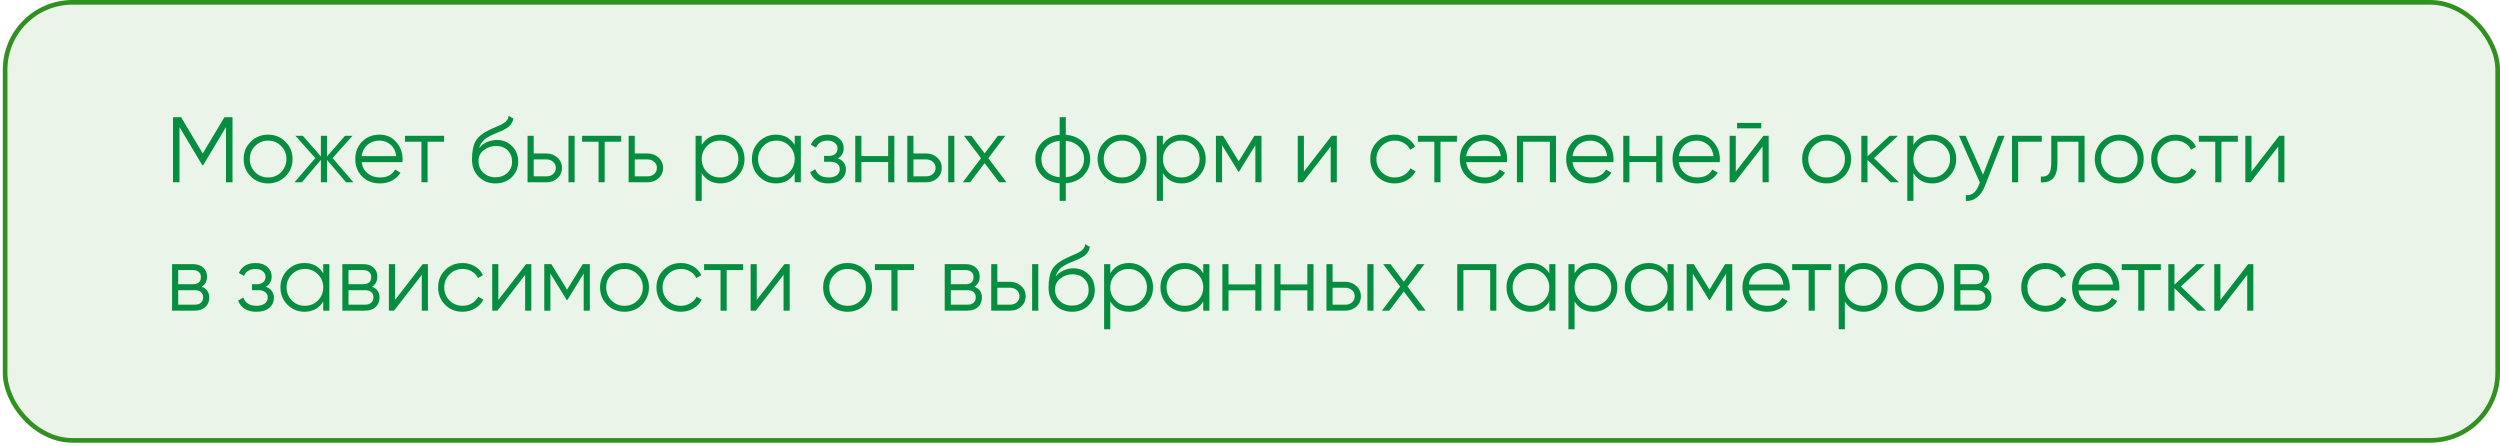
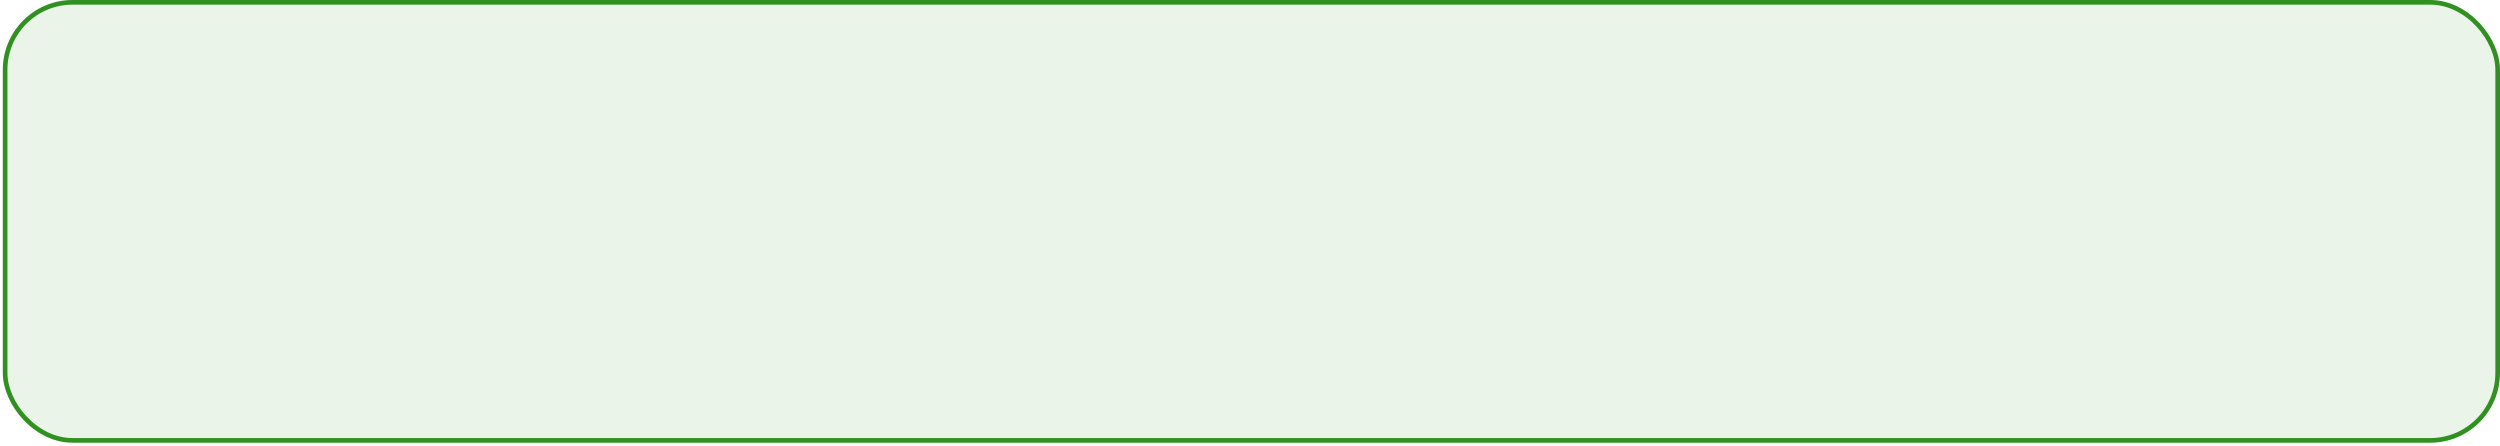
<svg xmlns="http://www.w3.org/2000/svg" width="448" height="80" viewBox="0 0 448 80" fill="none">
  <rect x="0.917" y="0.417" width="446.667" height="78.5" rx="12.083" fill="#309120" fill-opacity="0.1" />
  <rect x="0.917" y="0.417" width="446.667" height="78.5" rx="12.083" stroke="#309120" stroke-width="0.833" />
-   <path d="M40.217 21H41.666V32.666H40.5V22.767L36.416 29.6H36.25L32.166 22.767V32.666H31V21H32.45L36.333 27.5L40.217 21ZM51.147 31.616C50.291 32.45 49.258 32.867 48.047 32.867C46.813 32.867 45.774 32.45 44.93 31.616C44.086 30.772 43.663 29.733 43.663 28.5C43.663 27.267 44.086 26.233 44.93 25.4C45.774 24.555 46.813 24.133 48.047 24.133C49.269 24.133 50.302 24.555 51.147 25.4C52.002 26.233 52.43 27.267 52.43 28.5C52.43 29.722 52.002 30.761 51.147 31.616ZM45.713 30.85C46.347 31.483 47.124 31.8 48.047 31.8C48.969 31.8 49.747 31.483 50.38 30.85C51.013 30.194 51.33 29.411 51.33 28.5C51.33 27.578 51.013 26.8 50.38 26.166C49.747 25.522 48.969 25.2 48.047 25.2C47.124 25.2 46.347 25.522 45.713 26.166C45.08 26.8 44.763 27.578 44.763 28.5C44.763 29.411 45.08 30.194 45.713 30.85ZM59.603 28.333L63.337 32.666H62.003L58.603 28.65V32.666H57.503V28.65L54.103 32.666H52.77L56.503 28.333L52.937 24.333H54.27L57.503 28.033V24.333H58.603V28.033L61.837 24.333H63.17L59.603 28.333ZM68.016 24.133C69.261 24.133 70.255 24.572 71 25.45C71.766 26.317 72.15 27.344 72.15 28.533C72.15 28.589 72.139 28.761 72.117 29.05H64.8C64.911 29.883 65.266 30.55 65.867 31.05C66.466 31.55 67.216 31.8 68.117 31.8C69.383 31.8 70.278 31.328 70.8 30.383L71.766 30.95C71.4 31.55 70.894 32.022 70.25 32.367C69.617 32.7 68.9 32.867 68.1 32.867C66.789 32.867 65.722 32.455 64.9 31.633C64.078 30.811 63.666 29.767 63.666 28.5C63.666 27.244 64.072 26.205 64.883 25.383C65.694 24.55 66.739 24.133 68.016 24.133ZM68.016 25.2C67.15 25.2 66.422 25.455 65.833 25.966C65.255 26.478 64.911 27.15 64.8 27.983H71.016C70.894 27.094 70.555 26.411 70 25.933C69.422 25.444 68.761 25.2 68.016 25.2ZM72.574 24.333H79.574V25.4H76.624V32.666H75.524V25.4H72.574V24.333ZM88.781 32.867C87.592 32.867 86.592 32.472 85.781 31.683C84.981 30.883 84.581 29.85 84.581 28.583C84.581 27.161 84.792 26.072 85.215 25.317C85.637 24.55 86.492 23.855 87.781 23.233C88.192 23.044 88.514 22.9 88.748 22.8C89.137 22.644 89.442 22.511 89.665 22.4C90.631 21.955 91.12 21.405 91.131 20.75L91.998 21.25C91.942 21.528 91.853 21.778 91.731 22C91.587 22.244 91.442 22.439 91.298 22.583C91.165 22.728 90.953 22.883 90.665 23.05C90.476 23.161 90.248 23.283 89.981 23.416L89.148 23.767L88.365 24.1C87.598 24.433 87.026 24.783 86.648 25.15C86.281 25.505 86.02 25.972 85.865 26.55C86.22 26.072 86.687 25.711 87.264 25.466C87.842 25.211 88.426 25.083 89.014 25.083C90.126 25.083 91.042 25.45 91.764 26.183C92.498 26.905 92.865 27.833 92.865 28.966C92.865 30.089 92.476 31.022 91.698 31.767C90.931 32.5 89.959 32.867 88.781 32.867ZM86.615 30.95C87.192 31.494 87.915 31.767 88.781 31.767C89.648 31.767 90.359 31.505 90.915 30.983C91.481 30.45 91.764 29.778 91.764 28.966C91.764 28.144 91.498 27.472 90.965 26.95C90.442 26.416 89.742 26.15 88.865 26.15C88.076 26.15 87.359 26.4 86.715 26.9C86.07 27.378 85.748 28.033 85.748 28.866C85.748 29.711 86.037 30.405 86.615 30.95ZM95.638 27.5H97.921C98.688 27.5 99.343 27.744 99.888 28.233C100.432 28.711 100.704 29.328 100.704 30.083C100.704 30.85 100.432 31.472 99.888 31.95C99.365 32.428 98.71 32.666 97.921 32.666H94.538V24.333H95.638V27.5ZM101.871 32.666V24.333H102.971V32.666H101.871ZM95.638 31.6H97.921C98.399 31.6 98.799 31.461 99.121 31.183C99.443 30.894 99.604 30.528 99.604 30.083C99.604 29.639 99.443 29.278 99.121 29C98.799 28.711 98.399 28.567 97.921 28.567H95.638V31.6ZM104.312 24.333H111.312V25.4H108.362V32.666H107.262V25.4H104.312V24.333ZM113.753 27.5H116.036C116.803 27.5 117.458 27.744 118.003 28.233C118.547 28.711 118.819 29.328 118.819 30.083C118.819 30.85 118.547 31.472 118.003 31.95C117.481 32.428 116.825 32.666 116.036 32.666H112.653V24.333H113.753V27.5ZM113.753 31.6H116.036C116.514 31.6 116.914 31.461 117.236 31.183C117.558 30.894 117.719 30.528 117.719 30.083C117.719 29.639 117.558 29.278 117.236 29C116.914 28.711 116.514 28.567 116.036 28.567H113.753V31.6ZM129.115 24.133C130.304 24.133 131.315 24.555 132.148 25.4C132.993 26.244 133.415 27.278 133.415 28.5C133.415 29.722 132.993 30.755 132.148 31.6C131.315 32.444 130.304 32.867 129.115 32.867C127.637 32.867 126.515 32.255 125.748 31.033V36H124.648V24.333H125.748V25.966C126.515 24.744 127.637 24.133 129.115 24.133ZM126.698 30.85C127.332 31.483 128.109 31.8 129.032 31.8C129.954 31.8 130.732 31.483 131.365 30.85C131.998 30.194 132.315 29.411 132.315 28.5C132.315 27.578 131.998 26.8 131.365 26.166C130.732 25.522 129.954 25.2 129.032 25.2C128.109 25.2 127.332 25.522 126.698 26.166C126.065 26.8 125.748 27.578 125.748 28.5C125.748 29.411 126.065 30.194 126.698 30.85ZM142.411 25.966V24.333H143.511V32.666H142.411V31.033C141.644 32.255 140.522 32.867 139.044 32.867C137.855 32.867 136.838 32.444 135.994 31.6C135.161 30.755 134.744 29.722 134.744 28.5C134.744 27.278 135.161 26.244 135.994 25.4C136.838 24.555 137.855 24.133 139.044 24.133C140.522 24.133 141.644 24.744 142.411 25.966ZM136.794 30.85C137.427 31.483 138.205 31.8 139.127 31.8C140.05 31.8 140.827 31.483 141.461 30.85C142.094 30.194 142.411 29.411 142.411 28.5C142.411 27.578 142.094 26.8 141.461 26.166C140.827 25.522 140.05 25.2 139.127 25.2C138.205 25.2 137.427 25.522 136.794 26.166C136.161 26.8 135.844 27.578 135.844 28.5C135.844 29.411 136.161 30.194 136.794 30.85ZM150.14 28.383C151.106 28.75 151.59 29.416 151.59 30.383C151.59 31.083 151.317 31.672 150.773 32.15C150.251 32.628 149.484 32.867 148.473 32.867C146.784 32.867 145.684 32.2 145.173 30.866L146.106 30.317C146.462 31.305 147.251 31.8 148.473 31.8C149.106 31.8 149.601 31.666 149.956 31.4C150.312 31.122 150.49 30.761 150.49 30.317C150.49 29.916 150.345 29.6 150.056 29.366C149.767 29.122 149.379 29 148.89 29H147.673V27.933H148.556C149.034 27.933 149.406 27.817 149.673 27.583C149.951 27.339 150.09 27.005 150.09 26.583C150.09 26.183 149.923 25.855 149.59 25.6C149.267 25.333 148.84 25.2 148.306 25.2C147.273 25.2 146.579 25.616 146.223 26.45L145.306 25.916C145.862 24.728 146.862 24.133 148.306 24.133C149.195 24.133 149.895 24.366 150.406 24.833C150.929 25.289 151.19 25.85 151.19 26.517C151.19 27.372 150.84 27.994 150.14 28.383ZM159.162 27.966V24.333H160.262V32.666H159.162V29.033H154.362V32.666H153.262V24.333H154.362V27.966H159.162ZM163.688 27.5H165.971C166.738 27.5 167.393 27.744 167.938 28.233C168.482 28.711 168.754 29.328 168.754 30.083C168.754 30.85 168.482 31.472 167.938 31.95C167.415 32.428 166.76 32.666 165.971 32.666H162.588V24.333H163.688V27.5ZM169.921 32.666V24.333H171.021V32.666H169.921ZM163.688 31.6H165.971C166.449 31.6 166.849 31.461 167.171 31.183C167.493 30.894 167.654 30.528 167.654 30.083C167.654 29.639 167.493 29.278 167.171 29C166.849 28.711 166.449 28.567 165.971 28.567H163.688V31.6ZM177.112 28.35L180.362 32.666H179.046L176.446 29.233L173.846 32.666H172.529L175.796 28.35L172.746 24.333H174.062L176.446 27.483L178.829 24.333H180.146L177.112 28.35ZM190.992 32.85V36H189.892V32.85C188.57 32.728 187.514 32.267 186.725 31.466C185.925 30.644 185.525 29.655 185.525 28.5C185.525 27.344 185.925 26.355 186.725 25.533C187.514 24.733 188.57 24.272 189.892 24.15V21H190.992V24.15C192.314 24.272 193.37 24.733 194.159 25.533C194.959 26.355 195.359 27.344 195.359 28.5C195.359 29.655 194.959 30.644 194.159 31.466C193.37 32.267 192.314 32.728 190.992 32.85ZM189.892 31.767V25.233C188.903 25.333 188.109 25.683 187.509 26.283C186.92 26.883 186.625 27.622 186.625 28.5C186.625 29.378 186.92 30.116 187.509 30.716C188.109 31.317 188.903 31.666 189.892 31.767ZM190.992 25.233V31.767C191.981 31.666 192.77 31.317 193.359 30.716C193.959 30.116 194.259 29.378 194.259 28.5C194.259 27.622 193.959 26.883 193.359 26.283C192.77 25.683 191.981 25.333 190.992 25.233ZM204.174 31.616C203.318 32.45 202.285 32.867 201.074 32.867C199.841 32.867 198.802 32.45 197.957 31.616C197.113 30.772 196.691 29.733 196.691 28.5C196.691 27.267 197.113 26.233 197.957 25.4C198.802 24.555 199.841 24.133 201.074 24.133C202.296 24.133 203.329 24.555 204.174 25.4C205.029 26.233 205.457 27.267 205.457 28.5C205.457 29.722 205.029 30.761 204.174 31.616ZM198.741 30.85C199.374 31.483 200.152 31.8 201.074 31.8C201.996 31.8 202.774 31.483 203.407 30.85C204.041 30.194 204.357 29.411 204.357 28.5C204.357 27.578 204.041 26.8 203.407 26.166C202.774 25.522 201.996 25.2 201.074 25.2C200.152 25.2 199.374 25.522 198.741 26.166C198.107 26.8 197.791 27.578 197.791 28.5C197.791 29.411 198.107 30.194 198.741 30.85ZM211.765 24.133C212.954 24.133 213.965 24.555 214.798 25.4C215.642 26.244 216.065 27.278 216.065 28.5C216.065 29.722 215.642 30.755 214.798 31.6C213.965 32.444 212.954 32.867 211.765 32.867C210.287 32.867 209.165 32.255 208.398 31.033V36H207.298V24.333H208.398V25.966C209.165 24.744 210.287 24.133 211.765 24.133ZM209.348 30.85C209.981 31.483 210.759 31.8 211.681 31.8C212.604 31.8 213.381 31.483 214.015 30.85C214.648 30.194 214.965 29.411 214.965 28.5C214.965 27.578 214.648 26.8 214.015 26.166C213.381 25.522 212.604 25.2 211.681 25.2C210.759 25.2 209.981 25.522 209.348 26.166C208.715 26.8 208.398 27.578 208.398 28.5C208.398 29.411 208.715 30.194 209.348 30.85ZM224.794 24.333H226.06V32.666H224.96V26.017L222.044 30.75H221.91L218.994 26.017V32.666H217.894V24.333H219.16L221.977 28.9L224.794 24.333ZM233.658 30.75L238.625 24.333H239.558V32.666H238.458V26.25L233.492 32.666H232.558V24.333H233.658V30.75ZM249.935 32.867C248.679 32.867 247.635 32.45 246.801 31.616C245.968 30.761 245.551 29.722 245.551 28.5C245.551 27.267 245.968 26.233 246.801 25.4C247.635 24.555 248.679 24.133 249.935 24.133C250.757 24.133 251.496 24.333 252.151 24.733C252.807 25.122 253.285 25.65 253.585 26.317L252.685 26.833C252.462 26.333 252.101 25.939 251.601 25.65C251.112 25.35 250.557 25.2 249.935 25.2C249.012 25.2 248.235 25.522 247.601 26.166C246.968 26.8 246.651 27.578 246.651 28.5C246.651 29.411 246.968 30.194 247.601 30.85C248.235 31.483 249.012 31.8 249.935 31.8C250.546 31.8 251.096 31.655 251.585 31.366C252.085 31.078 252.473 30.678 252.751 30.166L253.668 30.7C253.323 31.366 252.818 31.894 252.151 32.283C251.485 32.672 250.746 32.867 249.935 32.867ZM254.084 24.333H261.084V25.4H258.134V32.666H257.034V25.4H254.084V24.333ZM265.949 24.133C267.194 24.133 268.188 24.572 268.933 25.45C269.699 26.317 270.083 27.344 270.083 28.533C270.083 28.589 270.072 28.761 270.049 29.05H262.733C262.844 29.883 263.199 30.55 263.799 31.05C264.399 31.55 265.149 31.8 266.049 31.8C267.316 31.8 268.211 31.328 268.733 30.383L269.699 30.95C269.333 31.55 268.827 32.022 268.183 32.367C267.549 32.7 266.833 32.867 266.033 32.867C264.722 32.867 263.655 32.455 262.833 31.633C262.011 30.811 261.599 29.767 261.599 28.5C261.599 27.244 262.005 26.205 262.816 25.383C263.627 24.55 264.672 24.133 265.949 24.133ZM265.949 25.2C265.083 25.2 264.355 25.455 263.766 25.966C263.188 26.478 262.844 27.15 262.733 27.983H268.949C268.827 27.094 268.488 26.411 267.933 25.933C267.355 25.444 266.694 25.2 265.949 25.2ZM271.833 24.333H278.833V32.666H277.733V25.4H272.933V32.666H271.833V24.333ZM285.009 24.133C286.253 24.133 287.248 24.572 287.992 25.45C288.759 26.317 289.142 27.344 289.142 28.533C289.142 28.589 289.131 28.761 289.109 29.05H281.792C281.903 29.883 282.259 30.55 282.859 31.05C283.459 31.55 284.209 31.8 285.109 31.8C286.375 31.8 287.27 31.328 287.792 30.383L288.759 30.95C288.392 31.55 287.886 32.022 287.242 32.367C286.609 32.7 285.892 32.867 285.092 32.867C283.781 32.867 282.714 32.455 281.892 31.633C281.07 30.811 280.659 29.767 280.659 28.5C280.659 27.244 281.064 26.205 281.875 25.383C282.686 24.55 283.731 24.133 285.009 24.133ZM285.009 25.2C284.142 25.2 283.414 25.455 282.825 25.966C282.248 26.478 281.903 27.15 281.792 27.983H288.009C287.886 27.094 287.548 26.411 286.992 25.933C286.414 25.444 285.753 25.2 285.009 25.2ZM296.792 27.966V24.333H297.892V32.666H296.792V29.033H291.992V32.666H290.892V24.333H291.992V27.966H296.792ZM304.068 24.133C305.312 24.133 306.307 24.572 307.051 25.45C307.818 26.317 308.201 27.344 308.201 28.533C308.201 28.589 308.19 28.761 308.168 29.05H300.851C300.962 29.883 301.318 30.55 301.918 31.05C302.518 31.55 303.268 31.8 304.168 31.8C305.435 31.8 306.329 31.328 306.851 30.383L307.818 30.95C307.451 31.55 306.946 32.022 306.301 32.367C305.668 32.7 304.951 32.867 304.151 32.867C302.84 32.867 301.773 32.455 300.951 31.633C300.129 30.811 299.718 29.767 299.718 28.5C299.718 27.244 300.123 26.205 300.935 25.383C301.746 24.55 302.79 24.133 304.068 24.133ZM304.068 25.2C303.201 25.2 302.473 25.455 301.885 25.966C301.307 26.478 300.962 27.15 300.851 27.983H307.068C306.946 27.094 306.607 26.411 306.051 25.933C305.473 25.444 304.812 25.2 304.068 25.2ZM315.618 23H311.284V22.033H315.618V23ZM311.051 30.75L316.018 24.333H316.951V32.666H315.851V26.25L310.884 32.666H309.951V24.333H311.051V30.75ZM330.427 31.616C329.572 32.45 328.538 32.867 327.327 32.867C326.094 32.867 325.055 32.45 324.21 31.616C323.366 30.772 322.944 29.733 322.944 28.5C322.944 27.267 323.366 26.233 324.21 25.4C325.055 24.555 326.094 24.133 327.327 24.133C328.549 24.133 329.583 24.555 330.427 25.4C331.283 26.233 331.71 27.267 331.71 28.5C331.71 29.722 331.283 30.761 330.427 31.616ZM324.994 30.85C325.627 31.483 326.405 31.8 327.327 31.8C328.249 31.8 329.027 31.483 329.66 30.85C330.294 30.194 330.61 29.411 330.61 28.5C330.61 27.578 330.294 26.8 329.66 26.166C329.027 25.522 328.249 25.2 327.327 25.2C326.405 25.2 325.627 25.522 324.994 26.166C324.36 26.8 324.044 27.578 324.044 28.5C324.044 29.411 324.36 30.194 324.994 30.85ZM335.818 28.333L340.285 32.666H338.818L334.651 28.65V32.666H333.551V24.333H334.651V28.017L338.618 24.333H340.118L335.818 28.333ZM346.254 24.133C347.442 24.133 348.454 24.555 349.287 25.4C350.131 26.244 350.554 27.278 350.554 28.5C350.554 29.722 350.131 30.755 349.287 31.6C348.454 32.444 347.442 32.867 346.254 32.867C344.776 32.867 343.654 32.255 342.887 31.033V36H341.787V24.333H342.887V25.966C343.654 24.744 344.776 24.133 346.254 24.133ZM343.837 30.85C344.47 31.483 345.248 31.8 346.17 31.8C347.092 31.8 347.87 31.483 348.504 30.85C349.137 30.194 349.454 29.411 349.454 28.5C349.454 27.578 349.137 26.8 348.504 26.166C347.87 25.522 347.092 25.2 346.17 25.2C345.248 25.2 344.47 25.522 343.837 26.166C343.204 26.8 342.887 27.578 342.887 28.5C342.887 29.411 343.204 30.194 343.837 30.85ZM355.357 31.317L358.057 24.333H359.224L355.657 33.433C355.324 34.278 354.857 34.928 354.257 35.383C353.668 35.85 353.013 36.055 352.29 36V34.967C353.29 35.089 354.052 34.511 354.574 33.233L354.79 32.717L351.057 24.333H352.224L355.357 31.317ZM360.553 24.333H365.887V25.4H361.653V32.666H360.553V24.333ZM367.589 24.333H373.555V32.666H372.455V25.4H368.689V29.116C368.689 30.505 368.422 31.461 367.889 31.983C367.366 32.505 366.644 32.733 365.722 32.666V31.633C366.366 31.7 366.839 31.544 367.139 31.166C367.439 30.789 367.589 30.105 367.589 29.116V24.333ZM382.869 31.616C382.013 32.45 380.98 32.867 379.769 32.867C378.535 32.867 377.496 32.45 376.652 31.616C375.807 30.772 375.385 29.733 375.385 28.5C375.385 27.267 375.807 26.233 376.652 25.4C377.496 24.555 378.535 24.133 379.769 24.133C380.991 24.133 382.024 24.555 382.869 25.4C383.724 26.233 384.152 27.267 384.152 28.5C384.152 29.722 383.724 30.761 382.869 31.616ZM377.435 30.85C378.069 31.483 378.846 31.8 379.769 31.8C380.691 31.8 381.469 31.483 382.102 30.85C382.735 30.194 383.052 29.411 383.052 28.5C383.052 27.578 382.735 26.8 382.102 26.166C381.469 25.522 380.691 25.2 379.769 25.2C378.846 25.2 378.069 25.522 377.435 26.166C376.802 26.8 376.485 27.578 376.485 28.5C376.485 29.411 376.802 30.194 377.435 30.85ZM389.876 32.867C388.62 32.867 387.576 32.45 386.743 31.616C385.909 30.761 385.493 29.722 385.493 28.5C385.493 27.267 385.909 26.233 386.743 25.4C387.576 24.555 388.62 24.133 389.876 24.133C390.698 24.133 391.437 24.333 392.093 24.733C392.748 25.122 393.226 25.65 393.526 26.317L392.626 26.833C392.404 26.333 392.043 25.939 391.543 25.65C391.054 25.35 390.498 25.2 389.876 25.2C388.954 25.2 388.176 25.522 387.543 26.166C386.909 26.8 386.593 27.578 386.593 28.5C386.593 29.411 386.909 30.194 387.543 30.85C388.176 31.483 388.954 31.8 389.876 31.8C390.487 31.8 391.037 31.655 391.526 31.366C392.026 31.078 392.415 30.678 392.693 30.166L393.609 30.7C393.265 31.366 392.759 31.894 392.093 32.283C391.426 32.672 390.687 32.867 389.876 32.867ZM394.026 24.333H401.026V25.4H398.076V32.666H396.976V25.4H394.026V24.333ZM403.466 30.75L408.433 24.333H409.366V32.666H408.266V26.25L403.3 32.666H402.366V24.333H403.466V30.75ZM36.133 51.383C37.044 51.717 37.5 52.367 37.5 53.333C37.5 54.022 37.267 54.583 36.8 55.017C36.344 55.45 35.705 55.666 34.883 55.666H30.833V47.333H34.55C35.35 47.333 35.972 47.539 36.416 47.95C36.872 48.361 37.1 48.9 37.1 49.566C37.1 50.4 36.778 51.005 36.133 51.383ZM34.55 48.4H31.933V50.933H34.55C35.517 50.933 36 50.5 36 49.633C36 49.244 35.872 48.944 35.617 48.733C35.372 48.511 35.017 48.4 34.55 48.4ZM31.933 54.6H34.883C35.372 54.6 35.744 54.483 36 54.25C36.267 54.017 36.4 53.689 36.4 53.267C36.4 52.867 36.267 52.555 36 52.333C35.744 52.111 35.372 52 34.883 52H31.933V54.6ZM47.633 51.383C48.6 51.75 49.083 52.416 49.083 53.383C49.083 54.083 48.811 54.672 48.267 55.15C47.744 55.628 46.978 55.867 45.967 55.867C44.278 55.867 43.178 55.2 42.666 53.867L43.6 53.316C43.955 54.305 44.744 54.8 45.967 54.8C46.6 54.8 47.094 54.666 47.45 54.4C47.805 54.122 47.983 53.761 47.983 53.316C47.983 52.916 47.839 52.6 47.55 52.367C47.261 52.122 46.872 52 46.383 52H45.166V50.933H46.05C46.528 50.933 46.9 50.816 47.166 50.583C47.444 50.339 47.583 50.005 47.583 49.583C47.583 49.183 47.416 48.855 47.083 48.6C46.761 48.333 46.333 48.2 45.8 48.2C44.767 48.2 44.072 48.617 43.717 49.45L42.8 48.916C43.355 47.728 44.355 47.133 45.8 47.133C46.689 47.133 47.389 47.367 47.9 47.833C48.422 48.289 48.683 48.85 48.683 49.517C48.683 50.372 48.333 50.994 47.633 51.383ZM57.922 48.967V47.333H59.022V55.666H57.922V54.033C57.155 55.255 56.033 55.867 54.555 55.867C53.366 55.867 52.349 55.444 51.505 54.6C50.672 53.755 50.255 52.722 50.255 51.5C50.255 50.278 50.672 49.244 51.505 48.4C52.349 47.555 53.366 47.133 54.555 47.133C56.033 47.133 57.155 47.744 57.922 48.967ZM52.305 53.85C52.938 54.483 53.716 54.8 54.638 54.8C55.561 54.8 56.338 54.483 56.972 53.85C57.605 53.194 57.922 52.411 57.922 51.5C57.922 50.578 57.605 49.8 56.972 49.166C56.338 48.522 55.561 48.2 54.638 48.2C53.716 48.2 52.938 48.522 52.305 49.166C51.672 49.8 51.355 50.578 51.355 51.5C51.355 52.411 51.672 53.194 52.305 53.85ZM66.651 51.383C67.562 51.717 68.017 52.367 68.017 53.333C68.017 54.022 67.784 54.583 67.317 55.017C66.862 55.45 66.223 55.666 65.401 55.666H61.351V47.333H65.067C65.867 47.333 66.49 47.539 66.934 47.95C67.39 48.361 67.617 48.9 67.617 49.566C67.617 50.4 67.295 51.005 66.651 51.383ZM65.067 48.4H62.451V50.933H65.067C66.034 50.933 66.517 50.5 66.517 49.633C66.517 49.244 66.39 48.944 66.134 48.733C65.89 48.511 65.534 48.4 65.067 48.4ZM62.451 54.6H65.401C65.89 54.6 66.262 54.483 66.517 54.25C66.784 54.017 66.917 53.689 66.917 53.267C66.917 52.867 66.784 52.555 66.517 52.333C66.262 52.111 65.89 52 65.401 52H62.451V54.6ZM70.784 53.75L75.751 47.333H76.684V55.666H75.584V49.25L70.617 55.666H69.684V47.333H70.784V53.75ZM82.894 55.867C81.638 55.867 80.594 55.45 79.76 54.617C78.927 53.761 78.51 52.722 78.51 51.5C78.51 50.267 78.927 49.233 79.76 48.4C80.594 47.555 81.638 47.133 82.894 47.133C83.716 47.133 84.455 47.333 85.11 47.733C85.766 48.122 86.244 48.65 86.544 49.316L85.644 49.833C85.421 49.333 85.06 48.939 84.56 48.65C84.071 48.35 83.516 48.2 82.894 48.2C81.971 48.2 81.194 48.522 80.56 49.166C79.927 49.8 79.61 50.578 79.61 51.5C79.61 52.411 79.927 53.194 80.56 53.85C81.194 54.483 81.971 54.8 82.894 54.8C83.505 54.8 84.055 54.655 84.544 54.367C85.044 54.078 85.433 53.678 85.71 53.166L86.627 53.7C86.282 54.367 85.777 54.894 85.11 55.283C84.444 55.672 83.705 55.867 82.894 55.867ZM89.306 53.75L94.273 47.333H95.206V55.666H94.106V49.25L89.14 55.666H88.206V47.333H89.306V53.75ZM104.432 47.333H105.699V55.666H104.599V49.017L101.682 53.75H101.549L98.632 49.017V55.666H97.532V47.333H98.799L101.616 51.9L104.432 47.333ZM115.014 54.617C114.158 55.45 113.125 55.867 111.914 55.867C110.68 55.867 109.642 55.45 108.797 54.617C107.953 53.772 107.53 52.733 107.53 51.5C107.53 50.267 107.953 49.233 108.797 48.4C109.642 47.555 110.68 47.133 111.914 47.133C113.136 47.133 114.169 47.555 115.014 48.4C115.869 49.233 116.297 50.267 116.297 51.5C116.297 52.722 115.869 53.761 115.014 54.617ZM109.58 53.85C110.214 54.483 110.992 54.8 111.914 54.8C112.836 54.8 113.614 54.483 114.247 53.85C114.88 53.194 115.197 52.411 115.197 51.5C115.197 50.578 114.88 49.8 114.247 49.166C113.614 48.522 112.836 48.2 111.914 48.2C110.992 48.2 110.214 48.522 109.58 49.166C108.947 49.8 108.63 50.578 108.63 51.5C108.63 52.411 108.947 53.194 109.58 53.85ZM122.021 55.867C120.766 55.867 119.721 55.45 118.888 54.617C118.055 53.761 117.638 52.722 117.638 51.5C117.638 50.267 118.055 49.233 118.888 48.4C119.721 47.555 120.766 47.133 122.021 47.133C122.843 47.133 123.582 47.333 124.238 47.733C124.893 48.122 125.371 48.65 125.671 49.316L124.771 49.833C124.549 49.333 124.188 48.939 123.688 48.65C123.199 48.35 122.643 48.2 122.021 48.2C121.099 48.2 120.321 48.522 119.688 49.166C119.055 49.8 118.738 50.578 118.738 51.5C118.738 52.411 119.055 53.194 119.688 53.85C120.321 54.483 121.099 54.8 122.021 54.8C122.632 54.8 123.182 54.655 123.671 54.367C124.171 54.078 124.56 53.678 124.838 53.166L125.755 53.7C125.41 54.367 124.905 54.894 124.238 55.283C123.571 55.672 122.832 55.867 122.021 55.867ZM126.171 47.333H133.171V48.4H130.221V55.666H129.121V48.4H126.171V47.333ZM135.612 53.75L140.578 47.333H141.512V55.666H140.412V49.25L135.445 55.666H134.512V47.333H135.612V53.75ZM154.988 54.617C154.132 55.45 153.099 55.867 151.888 55.867C150.654 55.867 149.616 55.45 148.771 54.617C147.927 53.772 147.504 52.733 147.504 51.5C147.504 50.267 147.927 49.233 148.771 48.4C149.616 47.555 150.654 47.133 151.888 47.133C153.11 47.133 154.143 47.555 154.988 48.4C155.843 49.233 156.271 50.267 156.271 51.5C156.271 52.722 155.843 53.761 154.988 54.617ZM149.554 53.85C150.188 54.483 150.966 54.8 151.888 54.8C152.81 54.8 153.588 54.483 154.221 53.85C154.854 53.194 155.171 52.411 155.171 51.5C155.171 50.578 154.854 49.8 154.221 49.166C153.588 48.522 152.81 48.2 151.888 48.2C150.966 48.2 150.188 48.522 149.554 49.166C148.921 49.8 148.604 50.578 148.604 51.5C148.604 52.411 148.921 53.194 149.554 53.85ZM156.786 47.333H163.786V48.4H160.836V55.666H159.736V48.4H156.786V47.333ZM174.593 51.383C175.505 51.717 175.96 52.367 175.96 53.333C175.96 54.022 175.727 54.583 175.26 55.017C174.805 55.45 174.166 55.666 173.343 55.666H169.293V47.333H173.01C173.81 47.333 174.432 47.539 174.877 47.95C175.332 48.361 175.56 48.9 175.56 49.566C175.56 50.4 175.238 51.005 174.593 51.383ZM173.01 48.4H170.393V50.933H173.01C173.977 50.933 174.46 50.5 174.46 49.633C174.46 49.244 174.332 48.944 174.077 48.733C173.832 48.511 173.477 48.4 173.01 48.4ZM170.393 54.6H173.343C173.832 54.6 174.205 54.483 174.46 54.25C174.727 54.017 174.86 53.689 174.86 53.267C174.86 52.867 174.727 52.555 174.46 52.333C174.205 52.111 173.832 52 173.343 52H170.393V54.6ZM178.727 50.5H181.01C181.777 50.5 182.432 50.744 182.977 51.233C183.521 51.711 183.793 52.328 183.793 53.083C183.793 53.85 183.521 54.472 182.977 54.95C182.455 55.428 181.799 55.666 181.01 55.666H177.627V47.333H178.727V50.5ZM184.96 55.666V47.333H186.06V55.666H184.96ZM178.727 54.6H181.01C181.488 54.6 181.888 54.461 182.21 54.183C182.532 53.894 182.693 53.528 182.693 53.083C182.693 52.639 182.532 52.278 182.21 52C181.888 51.711 181.488 51.566 181.01 51.566H178.727V54.6ZM192.102 55.867C190.913 55.867 189.913 55.472 189.102 54.683C188.302 53.883 187.902 52.85 187.902 51.583C187.902 50.161 188.113 49.072 188.535 48.316C188.957 47.55 189.813 46.855 191.102 46.233C191.513 46.044 191.835 45.9 192.068 45.8C192.457 45.644 192.763 45.511 192.985 45.4C193.952 44.955 194.44 44.405 194.452 43.75L195.318 44.25C195.263 44.528 195.174 44.778 195.052 45C194.907 45.244 194.763 45.439 194.618 45.583C194.485 45.728 194.274 45.883 193.985 46.05C193.796 46.161 193.568 46.283 193.302 46.416L192.468 46.767L191.685 47.1C190.918 47.433 190.346 47.783 189.968 48.15C189.602 48.505 189.34 48.972 189.185 49.55C189.54 49.072 190.007 48.711 190.585 48.467C191.163 48.211 191.746 48.083 192.335 48.083C193.446 48.083 194.363 48.45 195.085 49.183C195.818 49.905 196.185 50.833 196.185 51.967C196.185 53.089 195.796 54.022 195.018 54.767C194.252 55.5 193.279 55.867 192.102 55.867ZM189.935 53.95C190.513 54.494 191.235 54.767 192.102 54.767C192.968 54.767 193.679 54.505 194.235 53.983C194.802 53.45 195.085 52.778 195.085 51.967C195.085 51.144 194.818 50.472 194.285 49.95C193.763 49.416 193.063 49.15 192.185 49.15C191.396 49.15 190.679 49.4 190.035 49.9C189.39 50.378 189.068 51.033 189.068 51.867C189.068 52.711 189.357 53.405 189.935 53.95ZM202.325 47.133C203.513 47.133 204.525 47.555 205.358 48.4C206.202 49.244 206.625 50.278 206.625 51.5C206.625 52.722 206.202 53.755 205.358 54.6C204.525 55.444 203.513 55.867 202.325 55.867C200.847 55.867 199.725 55.255 198.958 54.033V59H197.858V47.333H198.958V48.967C199.725 47.744 200.847 47.133 202.325 47.133ZM199.908 53.85C200.541 54.483 201.319 54.8 202.241 54.8C203.163 54.8 203.941 54.483 204.575 53.85C205.208 53.194 205.525 52.411 205.525 51.5C205.525 50.578 205.208 49.8 204.575 49.166C203.941 48.522 203.163 48.2 202.241 48.2C201.319 48.2 200.541 48.522 199.908 49.166C199.275 49.8 198.958 50.578 198.958 51.5C198.958 52.411 199.275 53.194 199.908 53.85ZM215.62 48.967V47.333H216.72V55.666H215.62V54.033C214.854 55.255 213.731 55.867 212.254 55.867C211.065 55.867 210.048 55.444 209.204 54.6C208.37 53.755 207.954 52.722 207.954 51.5C207.954 50.278 208.37 49.244 209.204 48.4C210.048 47.555 211.065 47.133 212.254 47.133C213.731 47.133 214.854 47.744 215.62 48.967ZM210.004 53.85C210.637 54.483 211.415 54.8 212.337 54.8C213.259 54.8 214.037 54.483 214.67 53.85C215.304 53.194 215.62 52.411 215.62 51.5C215.62 50.578 215.304 49.8 214.67 49.166C214.037 48.522 213.259 48.2 212.337 48.2C211.415 48.2 210.637 48.522 210.004 49.166C209.37 49.8 209.054 50.578 209.054 51.5C209.054 52.411 209.37 53.194 210.004 53.85ZM224.949 50.967V47.333H226.049V55.666H224.949V52.033H220.149V55.666H219.049V47.333H220.149V50.967H224.949ZM234.275 50.967V47.333H235.375V55.666H234.275V52.033H229.475V55.666H228.375V47.333H229.475V50.967H234.275ZM238.802 50.5H241.085C241.852 50.5 242.507 50.744 243.052 51.233C243.596 51.711 243.868 52.328 243.868 53.083C243.868 53.85 243.596 54.472 243.052 54.95C242.529 55.428 241.874 55.666 241.085 55.666H237.702V47.333H238.802V50.5ZM245.035 55.666V47.333H246.135V55.666H245.035ZM238.802 54.6H241.085C241.563 54.6 241.963 54.461 242.285 54.183C242.607 53.894 242.768 53.528 242.768 53.083C242.768 52.639 242.607 52.278 242.285 52C241.963 51.711 241.563 51.566 241.085 51.566H238.802V54.6ZM252.226 51.35L255.476 55.666H254.16L251.56 52.233L248.96 55.666H247.643L250.91 51.35L247.86 47.333H249.176L251.56 50.483L253.943 47.333H255.26L252.226 51.35ZM261.139 47.333H268.139V55.666H267.039V48.4H262.239V55.666H261.139V47.333ZM277.632 48.967V47.333H278.732V55.666H277.632V54.033C276.865 55.255 275.743 55.867 274.265 55.867C273.076 55.867 272.06 55.444 271.215 54.6C270.382 53.755 269.965 52.722 269.965 51.5C269.965 50.278 270.382 49.244 271.215 48.4C272.06 47.555 273.076 47.133 274.265 47.133C275.743 47.133 276.865 47.744 277.632 48.967ZM272.015 53.85C272.649 54.483 273.426 54.8 274.349 54.8C275.271 54.8 276.049 54.483 276.682 53.85C277.315 53.194 277.632 52.411 277.632 51.5C277.632 50.578 277.315 49.8 276.682 49.166C276.049 48.522 275.271 48.2 274.349 48.2C273.426 48.2 272.649 48.522 272.015 49.166C271.382 49.8 271.065 50.578 271.065 51.5C271.065 52.411 271.382 53.194 272.015 53.85ZM285.528 47.133C286.717 47.133 287.728 47.555 288.561 48.4C289.405 49.244 289.828 50.278 289.828 51.5C289.828 52.722 289.405 53.755 288.561 54.6C287.728 55.444 286.717 55.867 285.528 55.867C284.05 55.867 282.928 55.255 282.161 54.033V59H281.061V47.333H282.161V48.967C282.928 47.744 284.05 47.133 285.528 47.133ZM283.111 53.85C283.744 54.483 284.522 54.8 285.444 54.8C286.367 54.8 287.144 54.483 287.778 53.85C288.411 53.194 288.728 52.411 288.728 51.5C288.728 50.578 288.411 49.8 287.778 49.166C287.144 48.522 286.367 48.2 285.444 48.2C284.522 48.2 283.744 48.522 283.111 49.166C282.478 49.8 282.161 50.578 282.161 51.5C282.161 52.411 282.478 53.194 283.111 53.85ZM298.823 48.967V47.333H299.923V55.666H298.823V54.033C298.057 55.255 296.935 55.867 295.457 55.867C294.268 55.867 293.251 55.444 292.407 54.6C291.573 53.755 291.157 52.722 291.157 51.5C291.157 50.278 291.573 49.244 292.407 48.4C293.251 47.555 294.268 47.133 295.457 47.133C296.935 47.133 298.057 47.744 298.823 48.967ZM293.207 53.85C293.84 54.483 294.618 54.8 295.54 54.8C296.462 54.8 297.24 54.483 297.873 53.85C298.507 53.194 298.823 52.411 298.823 51.5C298.823 50.578 298.507 49.8 297.873 49.166C297.24 48.522 296.462 48.2 295.54 48.2C294.618 48.2 293.84 48.522 293.207 49.166C292.573 49.8 292.257 50.578 292.257 51.5C292.257 52.411 292.573 53.194 293.207 53.85ZM309.152 47.333H310.419V55.666H309.319V49.017L306.402 53.75H306.269L303.352 49.017V55.666H302.252V47.333H303.519L306.336 51.9L309.152 47.333ZM316.6 47.133C317.845 47.133 318.839 47.572 319.584 48.45C320.35 49.316 320.734 50.344 320.734 51.533C320.734 51.589 320.723 51.761 320.7 52.05H313.384C313.495 52.883 313.85 53.55 314.45 54.05C315.05 54.55 315.8 54.8 316.7 54.8C317.967 54.8 318.862 54.328 319.384 53.383L320.35 53.95C319.984 54.55 319.478 55.022 318.834 55.367C318.2 55.7 317.484 55.867 316.684 55.867C315.373 55.867 314.306 55.455 313.484 54.633C312.662 53.811 312.25 52.767 312.25 51.5C312.25 50.244 312.656 49.205 313.467 48.383C314.278 47.55 315.323 47.133 316.6 47.133ZM316.6 48.2C315.734 48.2 315.006 48.455 314.417 48.967C313.839 49.478 313.495 50.15 313.384 50.983H319.6C319.478 50.094 319.139 49.411 318.584 48.933C318.006 48.444 317.345 48.2 316.6 48.2ZM321.158 47.333H328.158V48.4H325.208V55.666H324.108V48.4H321.158V47.333ZM333.965 47.133C335.154 47.133 336.165 47.555 336.999 48.4C337.843 49.244 338.265 50.278 338.265 51.5C338.265 52.722 337.843 53.755 336.999 54.6C336.165 55.444 335.154 55.867 333.965 55.867C332.487 55.867 331.365 55.255 330.599 54.033V59H329.499V47.333H330.599V48.967C331.365 47.744 332.487 47.133 333.965 47.133ZM331.549 53.85C332.182 54.483 332.96 54.8 333.882 54.8C334.804 54.8 335.582 54.483 336.215 53.85C336.849 53.194 337.165 52.411 337.165 51.5C337.165 50.578 336.849 49.8 336.215 49.166C335.582 48.522 334.804 48.2 333.882 48.2C332.96 48.2 332.182 48.522 331.549 49.166C330.915 49.8 330.599 50.578 330.599 51.5C330.599 52.411 330.915 53.194 331.549 53.85ZM347.078 54.617C346.222 55.45 345.189 55.867 343.978 55.867C342.744 55.867 341.705 55.45 340.861 54.617C340.016 53.772 339.594 52.733 339.594 51.5C339.594 50.267 340.016 49.233 340.861 48.4C341.705 47.555 342.744 47.133 343.978 47.133C345.2 47.133 346.233 47.555 347.078 48.4C347.933 49.233 348.361 50.267 348.361 51.5C348.361 52.722 347.933 53.761 347.078 54.617ZM341.644 53.85C342.278 54.483 343.055 54.8 343.978 54.8C344.9 54.8 345.678 54.483 346.311 53.85C346.944 53.194 347.261 52.411 347.261 51.5C347.261 50.578 346.944 49.8 346.311 49.166C345.678 48.522 344.9 48.2 343.978 48.2C343.055 48.2 342.278 48.522 341.644 49.166C341.011 49.8 340.694 50.578 340.694 51.5C340.694 52.411 341.011 53.194 341.644 53.85ZM355.502 51.383C356.413 51.717 356.868 52.367 356.868 53.333C356.868 54.022 356.635 54.583 356.168 55.017C355.713 55.45 355.074 55.666 354.252 55.666H350.202V47.333H353.918C354.718 47.333 355.341 47.539 355.785 47.95C356.241 48.361 356.468 48.9 356.468 49.566C356.468 50.4 356.146 51.005 355.502 51.383ZM353.918 48.4H351.302V50.933H353.918C354.885 50.933 355.368 50.5 355.368 49.633C355.368 49.244 355.241 48.944 354.985 48.733C354.741 48.511 354.385 48.4 353.918 48.4ZM351.302 54.6H354.252C354.741 54.6 355.113 54.483 355.368 54.25C355.635 54.017 355.768 53.689 355.768 53.267C355.768 52.867 355.635 52.555 355.368 52.333C355.113 52.111 354.741 52 354.252 52H351.302V54.6ZM366.585 55.867C365.329 55.867 364.285 55.45 363.452 54.617C362.618 53.761 362.202 52.722 362.202 51.5C362.202 50.267 362.618 49.233 363.452 48.4C364.285 47.555 365.329 47.133 366.585 47.133C367.407 47.133 368.146 47.333 368.802 47.733C369.457 48.122 369.935 48.65 370.235 49.316L369.335 49.833C369.113 49.333 368.752 48.939 368.252 48.65C367.763 48.35 367.207 48.2 366.585 48.2C365.663 48.2 364.885 48.522 364.252 49.166C363.618 49.8 363.302 50.578 363.302 51.5C363.302 52.411 363.618 53.194 364.252 53.85C364.885 54.483 365.663 54.8 366.585 54.8C367.196 54.8 367.746 54.655 368.235 54.367C368.735 54.078 369.124 53.678 369.402 53.166L370.318 53.7C369.974 54.367 369.468 54.894 368.802 55.283C368.135 55.672 367.396 55.867 366.585 55.867ZM375.666 47.133C376.911 47.133 377.905 47.572 378.65 48.45C379.416 49.316 379.8 50.344 379.8 51.533C379.8 51.589 379.788 51.761 379.766 52.05H372.45C372.561 52.883 372.916 53.55 373.516 54.05C374.116 54.55 374.866 54.8 375.766 54.8C377.033 54.8 377.927 54.328 378.45 53.383L379.416 53.95C379.05 54.55 378.544 55.022 377.9 55.367C377.266 55.7 376.55 55.867 375.75 55.867C374.438 55.867 373.372 55.455 372.55 54.633C371.727 53.811 371.316 52.767 371.316 51.5C371.316 50.244 371.722 49.205 372.533 48.383C373.344 47.55 374.388 47.133 375.666 47.133ZM375.666 48.2C374.8 48.2 374.072 48.455 373.483 48.967C372.905 49.478 372.561 50.15 372.45 50.983H378.666C378.544 50.094 378.205 49.411 377.65 48.933C377.072 48.444 376.411 48.2 375.666 48.2ZM380.224 47.333H387.224V48.4H384.274V55.666H383.174V48.4H380.224V47.333ZM390.831 51.333L395.298 55.666H393.831L389.664 51.65V55.666H388.564V47.333H389.664V51.017L393.631 47.333H395.131L390.831 51.333ZM397.9 53.75L402.867 47.333H403.8V55.666H402.7V49.25L397.733 55.666H396.8V47.333H397.9V53.75Z" fill="#058E40" />
</svg>